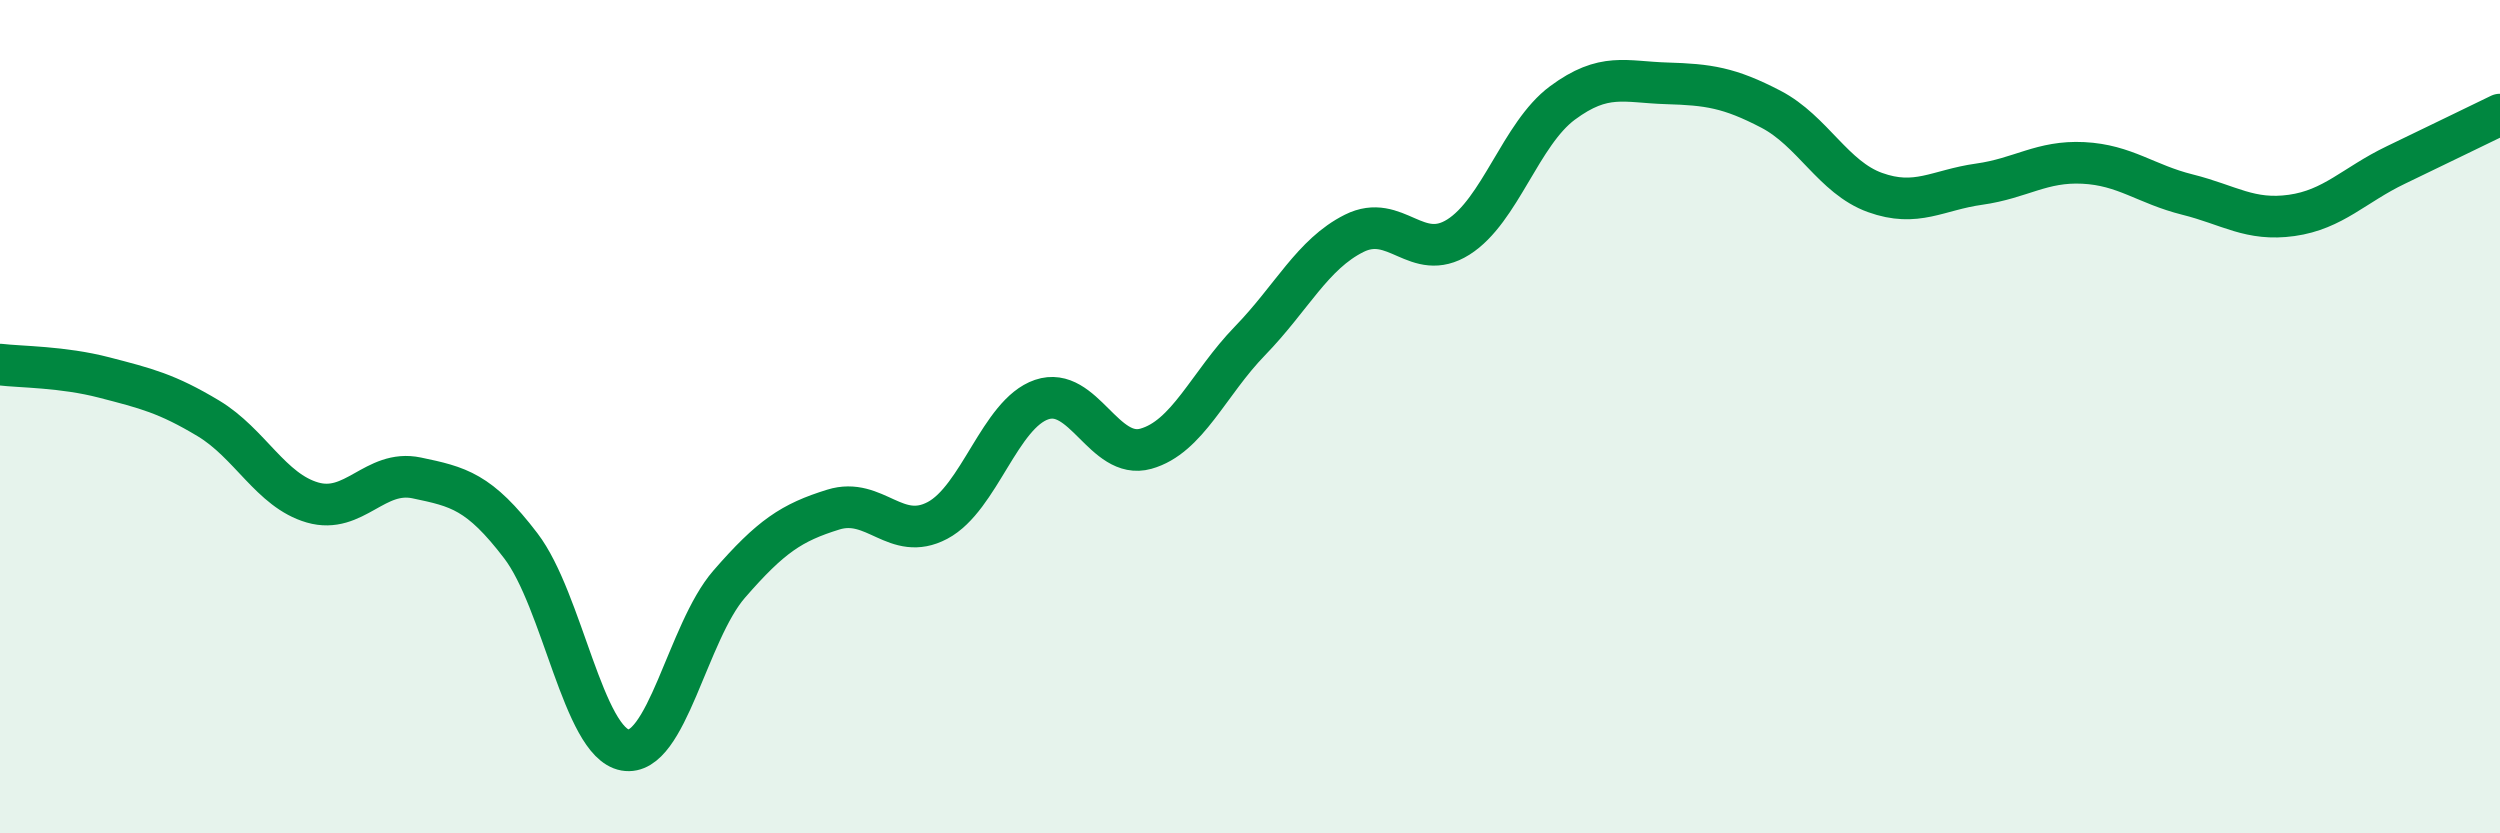
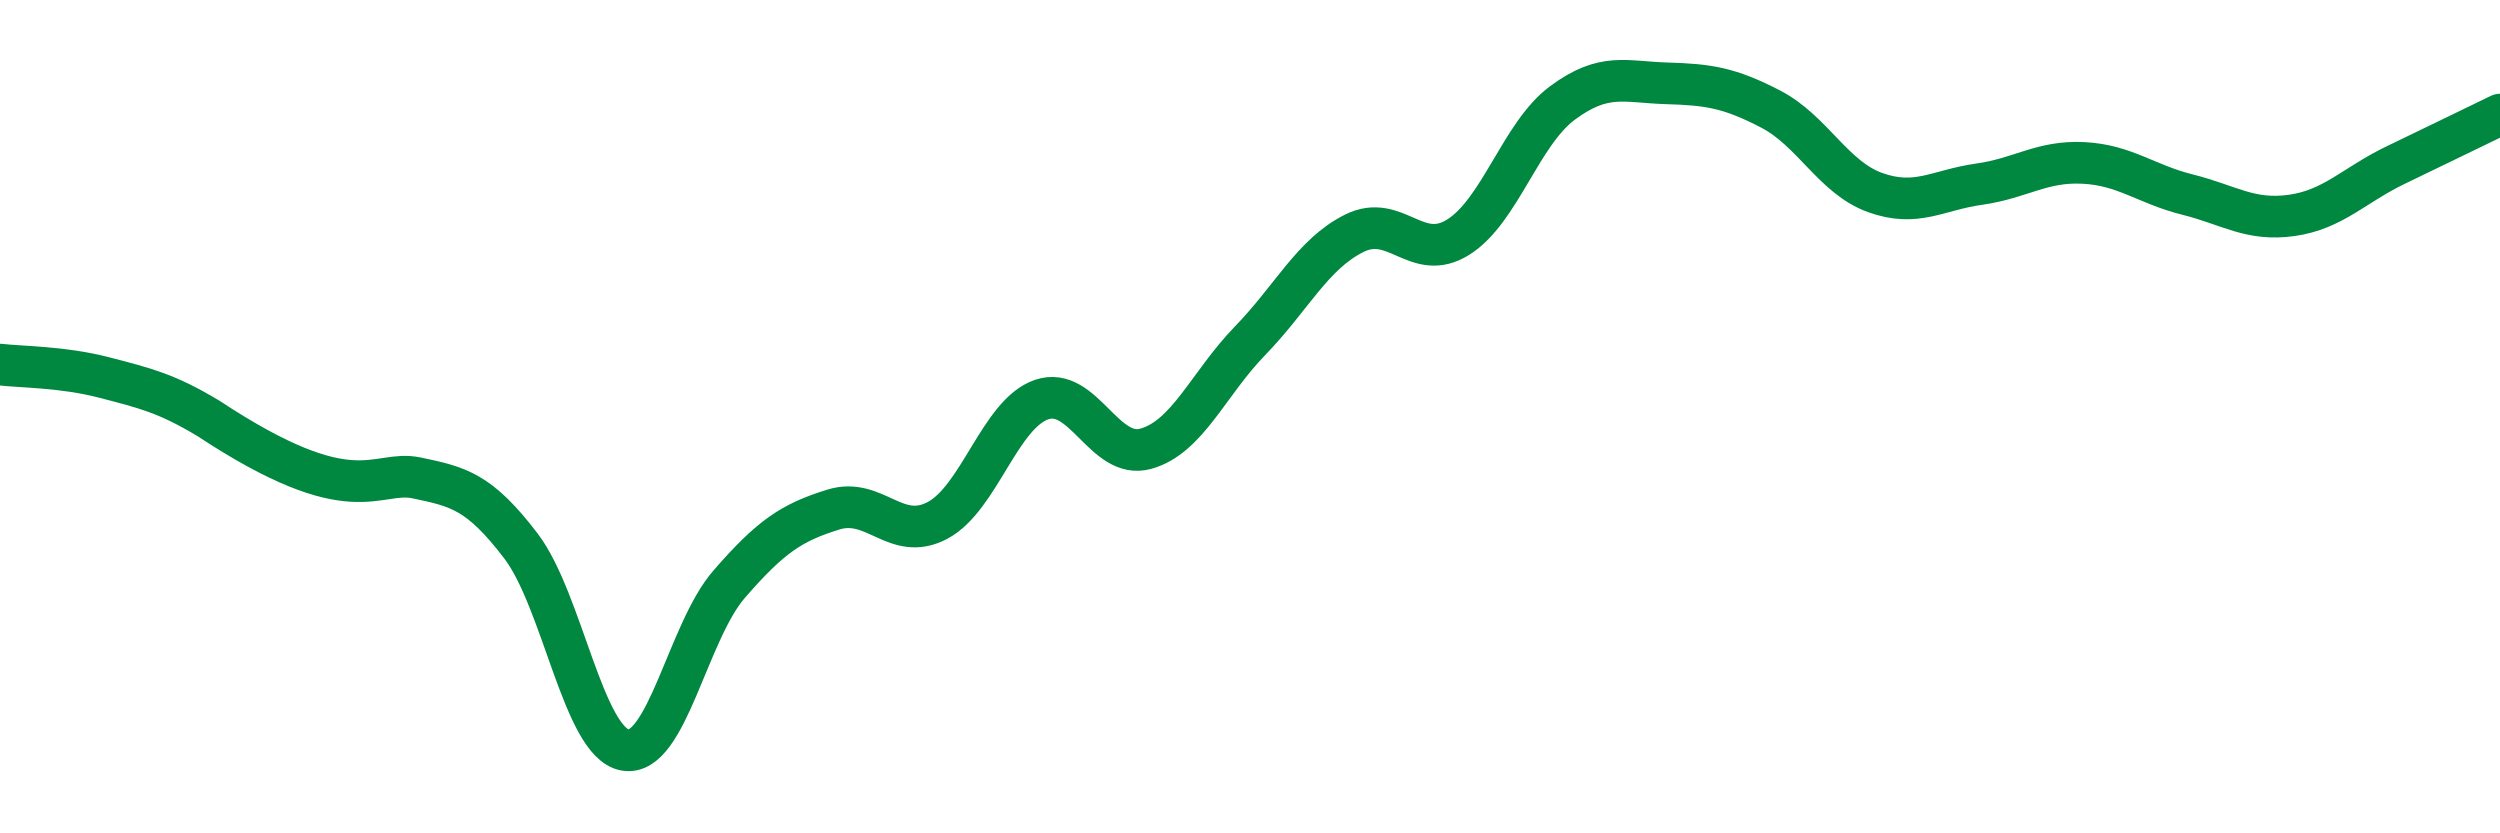
<svg xmlns="http://www.w3.org/2000/svg" width="60" height="20" viewBox="0 0 60 20">
-   <path d="M 0,8.75 C 0.5,8.81 1.5,8.8 2.5,9.06 C 3.5,9.32 4,9.44 5,10.04 C 6,10.64 6.5,11.77 7.5,12.06 C 8.5,12.35 9,11.26 10,11.47 C 11,11.68 11.5,11.79 12.5,13.1 C 13.5,14.41 14,17.82 15,18 C 16,18.18 16.5,15.17 17.5,14.02 C 18.5,12.87 19,12.54 20,12.23 C 21,11.92 21.5,13.02 22.5,12.49 C 23.5,11.96 24,9.93 25,9.59 C 26,9.25 26.5,11.05 27.5,10.77 C 28.5,10.49 29,9.21 30,8.18 C 31,7.15 31.5,6.1 32.5,5.6 C 33.5,5.1 34,6.32 35,5.69 C 36,5.06 36.5,3.21 37.5,2.47 C 38.5,1.73 39,1.97 40,2 C 41,2.03 41.5,2.1 42.5,2.62 C 43.5,3.14 44,4.26 45,4.62 C 46,4.98 46.5,4.56 47.5,4.42 C 48.5,4.28 49,3.86 50,3.91 C 51,3.96 51.5,4.42 52.5,4.67 C 53.5,4.92 54,5.31 55,5.17 C 56,5.03 56.5,4.44 57.5,3.96 C 58.5,3.48 59.5,2.99 60,2.75L60 20L0 20Z" fill="#008740" opacity="0.1" stroke-linecap="round" stroke-linejoin="round" />
-   <path d="M 0,8.75 C 0.5,8.81 1.5,8.8 2.5,9.06 C 3.5,9.32 4,9.44 5,10.04 C 6,10.64 6.5,11.77 7.5,12.06 C 8.5,12.35 9,11.26 10,11.47 C 11,11.68 11.5,11.79 12.5,13.1 C 13.5,14.41 14,17.82 15,18 C 16,18.18 16.5,15.17 17.5,14.02 C 18.5,12.87 19,12.54 20,12.23 C 21,11.92 21.5,13.02 22.5,12.49 C 23.5,11.96 24,9.93 25,9.59 C 26,9.25 26.5,11.05 27.5,10.77 C 28.5,10.49 29,9.21 30,8.18 C 31,7.15 31.5,6.1 32.5,5.6 C 33.5,5.1 34,6.32 35,5.69 C 36,5.06 36.5,3.21 37.5,2.47 C 38.5,1.73 39,1.97 40,2 C 41,2.03 41.5,2.1 42.5,2.62 C 43.5,3.14 44,4.26 45,4.62 C 46,4.98 46.5,4.56 47.5,4.42 C 48.5,4.28 49,3.86 50,3.91 C 51,3.96 51.5,4.42 52.5,4.67 C 53.5,4.92 54,5.31 55,5.17 C 56,5.03 56.5,4.44 57.5,3.96 C 58.5,3.48 59.5,2.99 60,2.75" stroke="#008740" stroke-width="1" fill="none" stroke-linecap="round" stroke-linejoin="round" />
+   <path d="M 0,8.75 C 0.5,8.81 1.5,8.8 2.5,9.06 C 3.5,9.32 4,9.44 5,10.04 C 8.5,12.35 9,11.26 10,11.47 C 11,11.68 11.5,11.79 12.5,13.1 C 13.5,14.41 14,17.82 15,18 C 16,18.18 16.5,15.17 17.5,14.02 C 18.5,12.87 19,12.54 20,12.23 C 21,11.92 21.5,13.02 22.5,12.49 C 23.5,11.96 24,9.93 25,9.59 C 26,9.25 26.5,11.05 27.5,10.77 C 28.5,10.49 29,9.21 30,8.18 C 31,7.15 31.5,6.1 32.5,5.6 C 33.5,5.1 34,6.32 35,5.69 C 36,5.06 36.5,3.21 37.5,2.47 C 38.5,1.73 39,1.97 40,2 C 41,2.03 41.5,2.1 42.5,2.62 C 43.5,3.14 44,4.26 45,4.62 C 46,4.98 46.5,4.56 47.5,4.42 C 48.5,4.28 49,3.86 50,3.91 C 51,3.96 51.5,4.42 52.5,4.67 C 53.5,4.92 54,5.31 55,5.17 C 56,5.03 56.5,4.44 57.5,3.96 C 58.5,3.48 59.5,2.99 60,2.75" stroke="#008740" stroke-width="1" fill="none" stroke-linecap="round" stroke-linejoin="round" />
</svg>